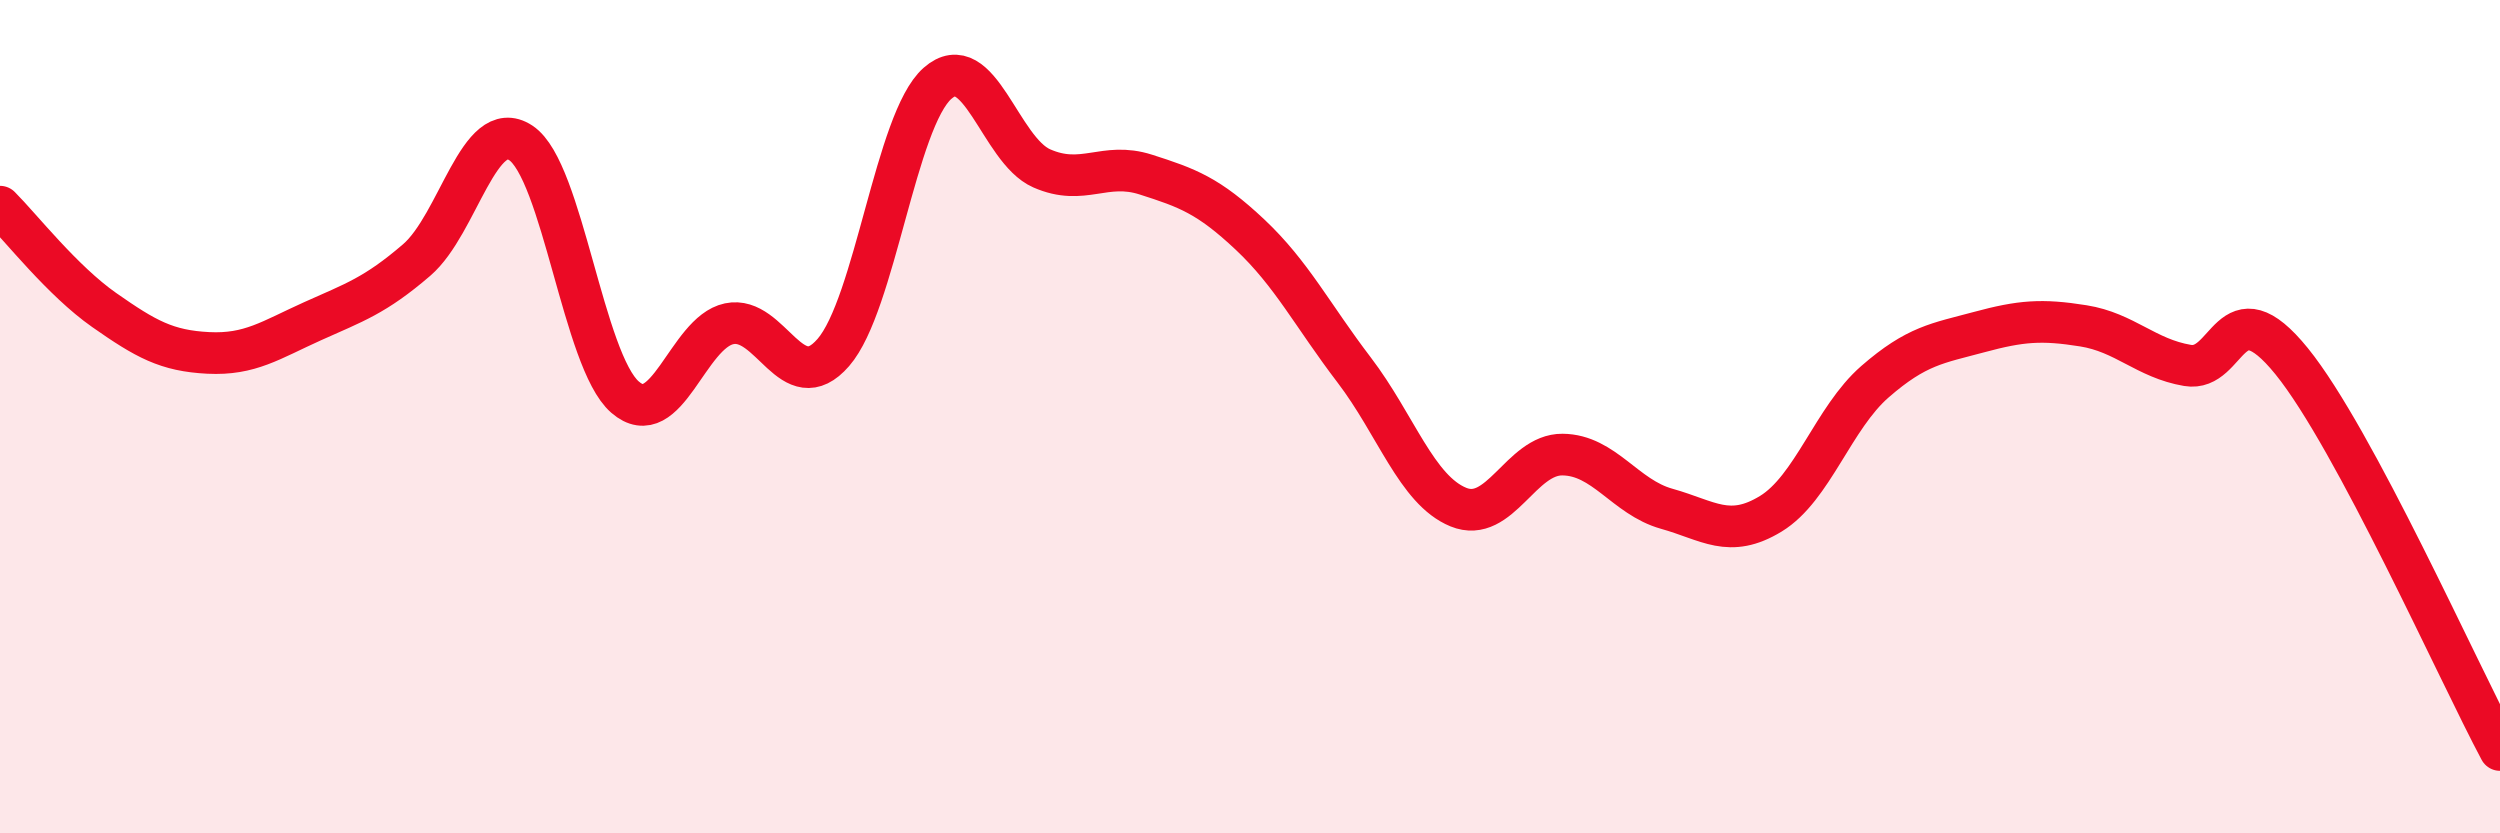
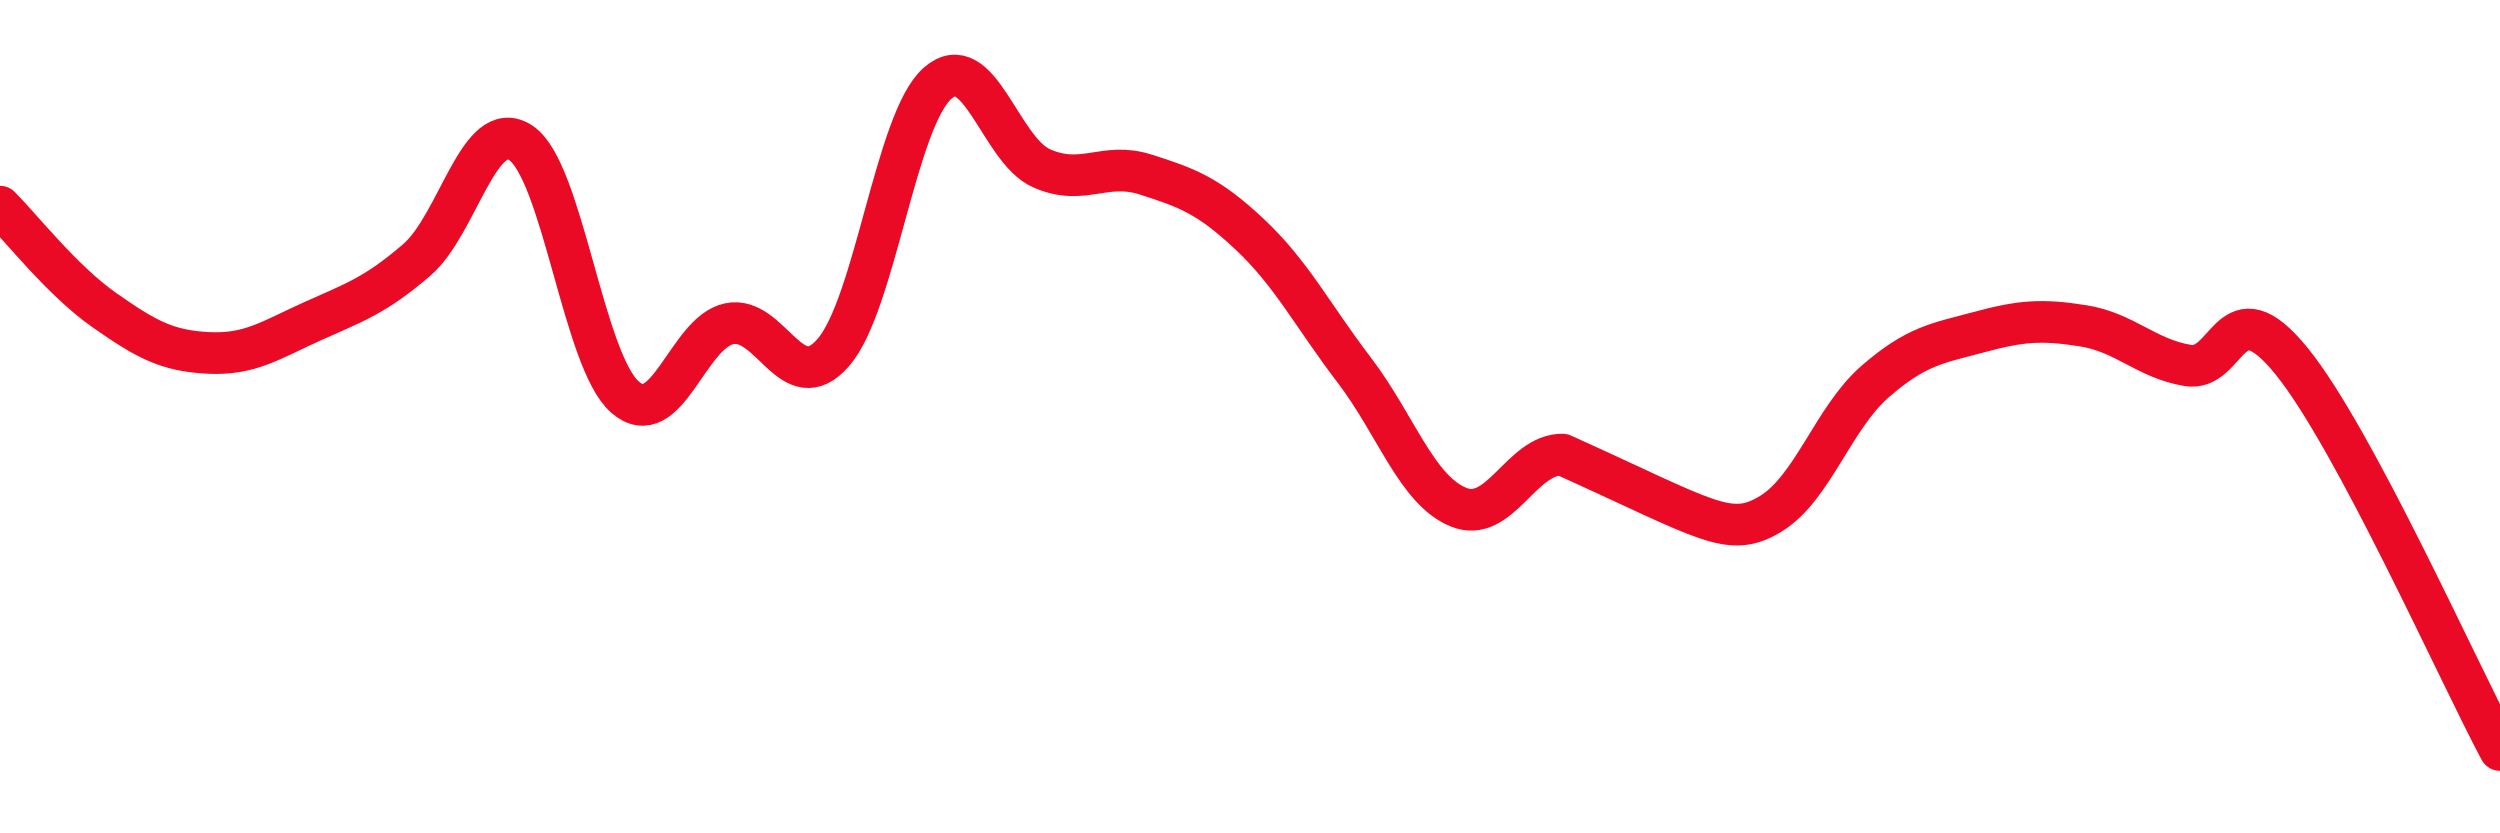
<svg xmlns="http://www.w3.org/2000/svg" width="60" height="20" viewBox="0 0 60 20">
-   <path d="M 0,4.96 C 0.5,5.46 1.5,6.74 2.5,7.44 C 3.5,8.14 4,8.42 5,8.47 C 6,8.52 6.5,8.16 7.5,7.71 C 8.5,7.26 9,7.1 10,6.24 C 11,5.38 11.5,2.77 12.5,3.43 C 13.5,4.09 14,8.66 15,9.53 C 16,10.4 16.5,7.98 17.5,7.77 C 18.5,7.56 19,9.61 20,8.46 C 21,7.31 21.5,2.88 22.5,2 C 23.5,1.12 24,3.6 25,4.04 C 26,4.48 26.5,3.87 27.5,4.19 C 28.5,4.51 29,4.69 30,5.63 C 31,6.57 31.5,7.57 32.5,8.88 C 33.5,10.19 34,11.76 35,12.17 C 36,12.58 36.5,10.9 37.5,10.91 C 38.5,10.92 39,11.93 40,12.21 C 41,12.49 41.5,12.94 42.5,12.33 C 43.5,11.72 44,10.03 45,9.16 C 46,8.29 46.5,8.24 47.5,7.97 C 48.5,7.7 49,7.66 50,7.82 C 51,7.98 51.5,8.6 52.5,8.77 C 53.5,8.94 53.5,6.82 55,8.67 C 56.5,10.52 59,16.13 60,18L60 20L0 20Z" fill="#EB0A25" opacity="0.1" stroke-linecap="round" stroke-linejoin="round" />
-   <path d="M 0,4.96 C 0.5,5.46 1.5,6.74 2.5,7.44 C 3.5,8.14 4,8.42 5,8.47 C 6,8.52 6.5,8.16 7.5,7.71 C 8.5,7.26 9,7.1 10,6.24 C 11,5.38 11.5,2.77 12.5,3.43 C 13.5,4.09 14,8.66 15,9.53 C 16,10.4 16.5,7.98 17.5,7.77 C 18.5,7.56 19,9.61 20,8.46 C 21,7.31 21.5,2.88 22.5,2 C 23.5,1.12 24,3.6 25,4.04 C 26,4.48 26.5,3.87 27.5,4.19 C 28.5,4.51 29,4.69 30,5.63 C 31,6.57 31.5,7.57 32.5,8.88 C 33.5,10.19 34,11.76 35,12.17 C 36,12.58 36.5,10.9 37.5,10.91 C 38.5,10.92 39,11.93 40,12.21 C 41,12.49 41.5,12.94 42.5,12.33 C 43.5,11.72 44,10.03 45,9.16 C 46,8.29 46.5,8.24 47.5,7.97 C 48.5,7.7 49,7.66 50,7.82 C 51,7.98 51.5,8.6 52.5,8.77 C 53.5,8.94 53.5,6.82 55,8.67 C 56.5,10.52 59,16.13 60,18" stroke="#EB0A25" stroke-width="1" fill="none" stroke-linecap="round" stroke-linejoin="round" />
+   <path d="M 0,4.96 C 0.5,5.46 1.5,6.74 2.5,7.44 C 3.5,8.14 4,8.42 5,8.47 C 6,8.52 6.5,8.16 7.5,7.71 C 8.5,7.26 9,7.1 10,6.24 C 11,5.38 11.5,2.77 12.5,3.43 C 13.5,4.09 14,8.66 15,9.53 C 16,10.4 16.5,7.98 17.5,7.77 C 18.5,7.56 19,9.61 20,8.46 C 21,7.31 21.5,2.88 22.5,2 C 23.5,1.12 24,3.6 25,4.04 C 26,4.48 26.5,3.87 27.5,4.19 C 28.5,4.51 29,4.69 30,5.63 C 31,6.57 31.5,7.57 32.5,8.88 C 33.5,10.19 34,11.76 35,12.17 C 36,12.58 36.5,10.9 37.5,10.91 C 41,12.49 41.5,12.94 42.5,12.33 C 43.5,11.72 44,10.03 45,9.16 C 46,8.29 46.5,8.24 47.5,7.97 C 48.5,7.7 49,7.66 50,7.82 C 51,7.98 51.5,8.6 52.5,8.77 C 53.5,8.94 53.5,6.82 55,8.67 C 56.5,10.52 59,16.13 60,18" stroke="#EB0A25" stroke-width="1" fill="none" stroke-linecap="round" stroke-linejoin="round" />
</svg>